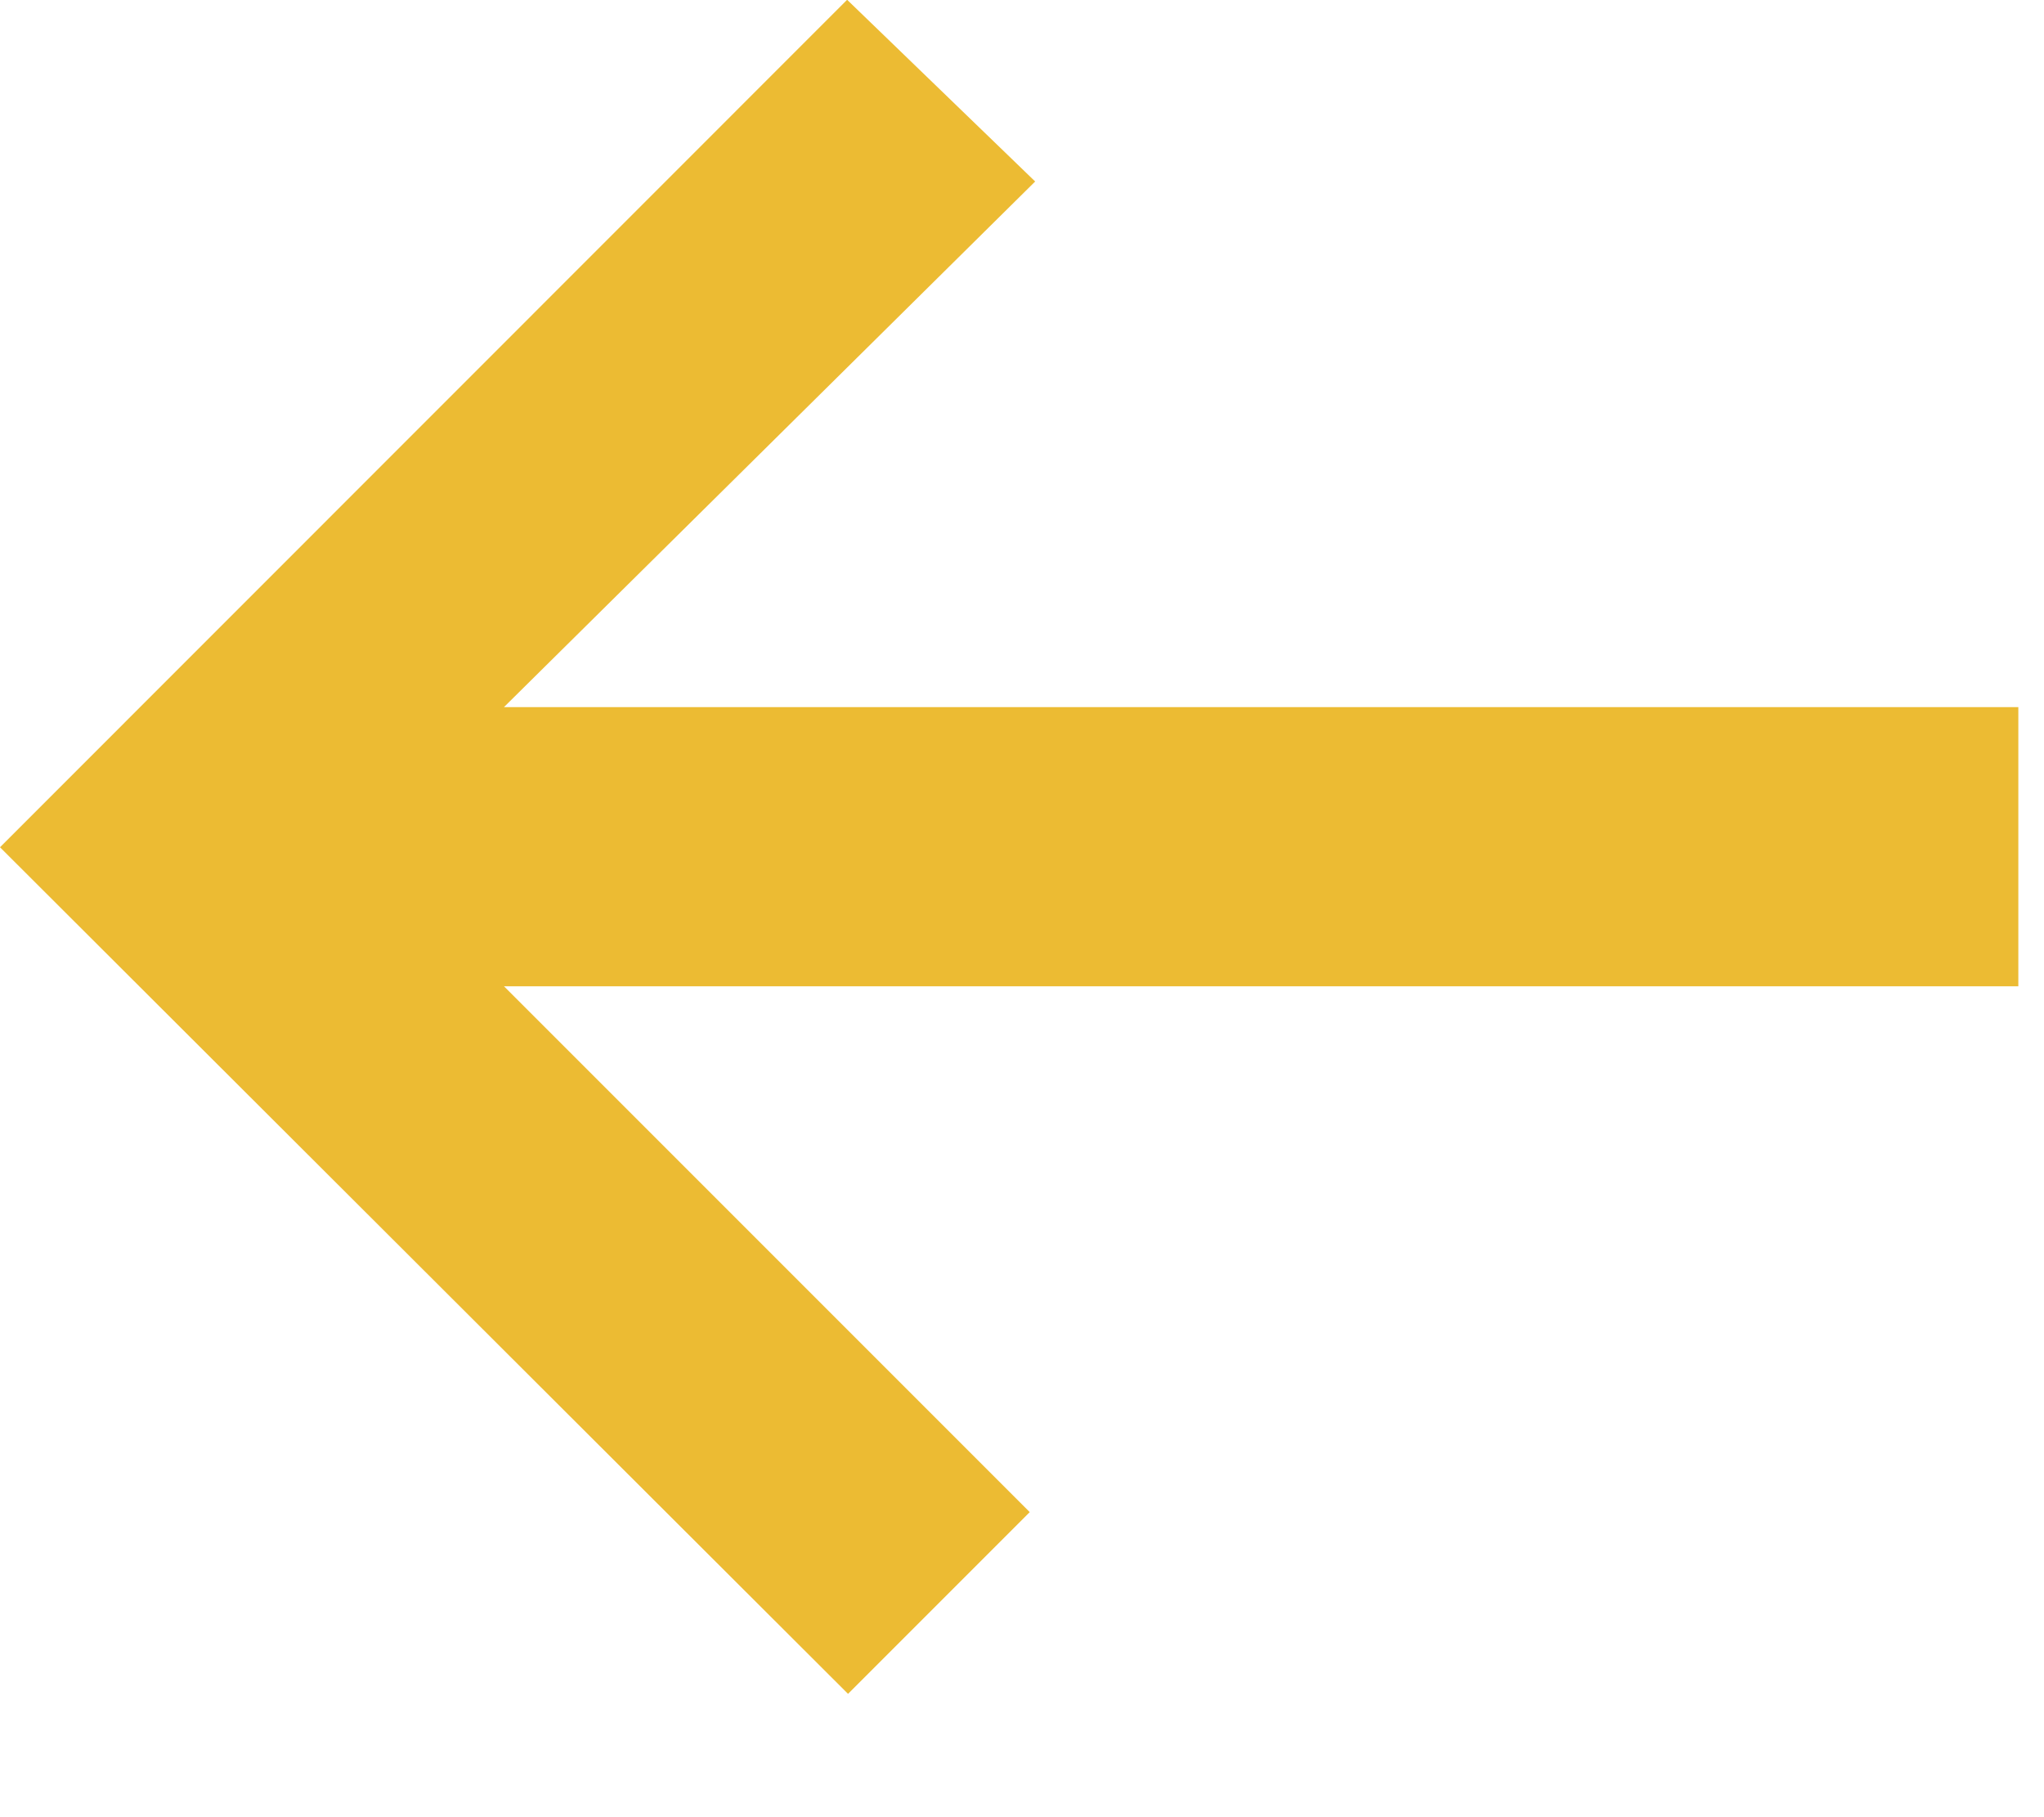
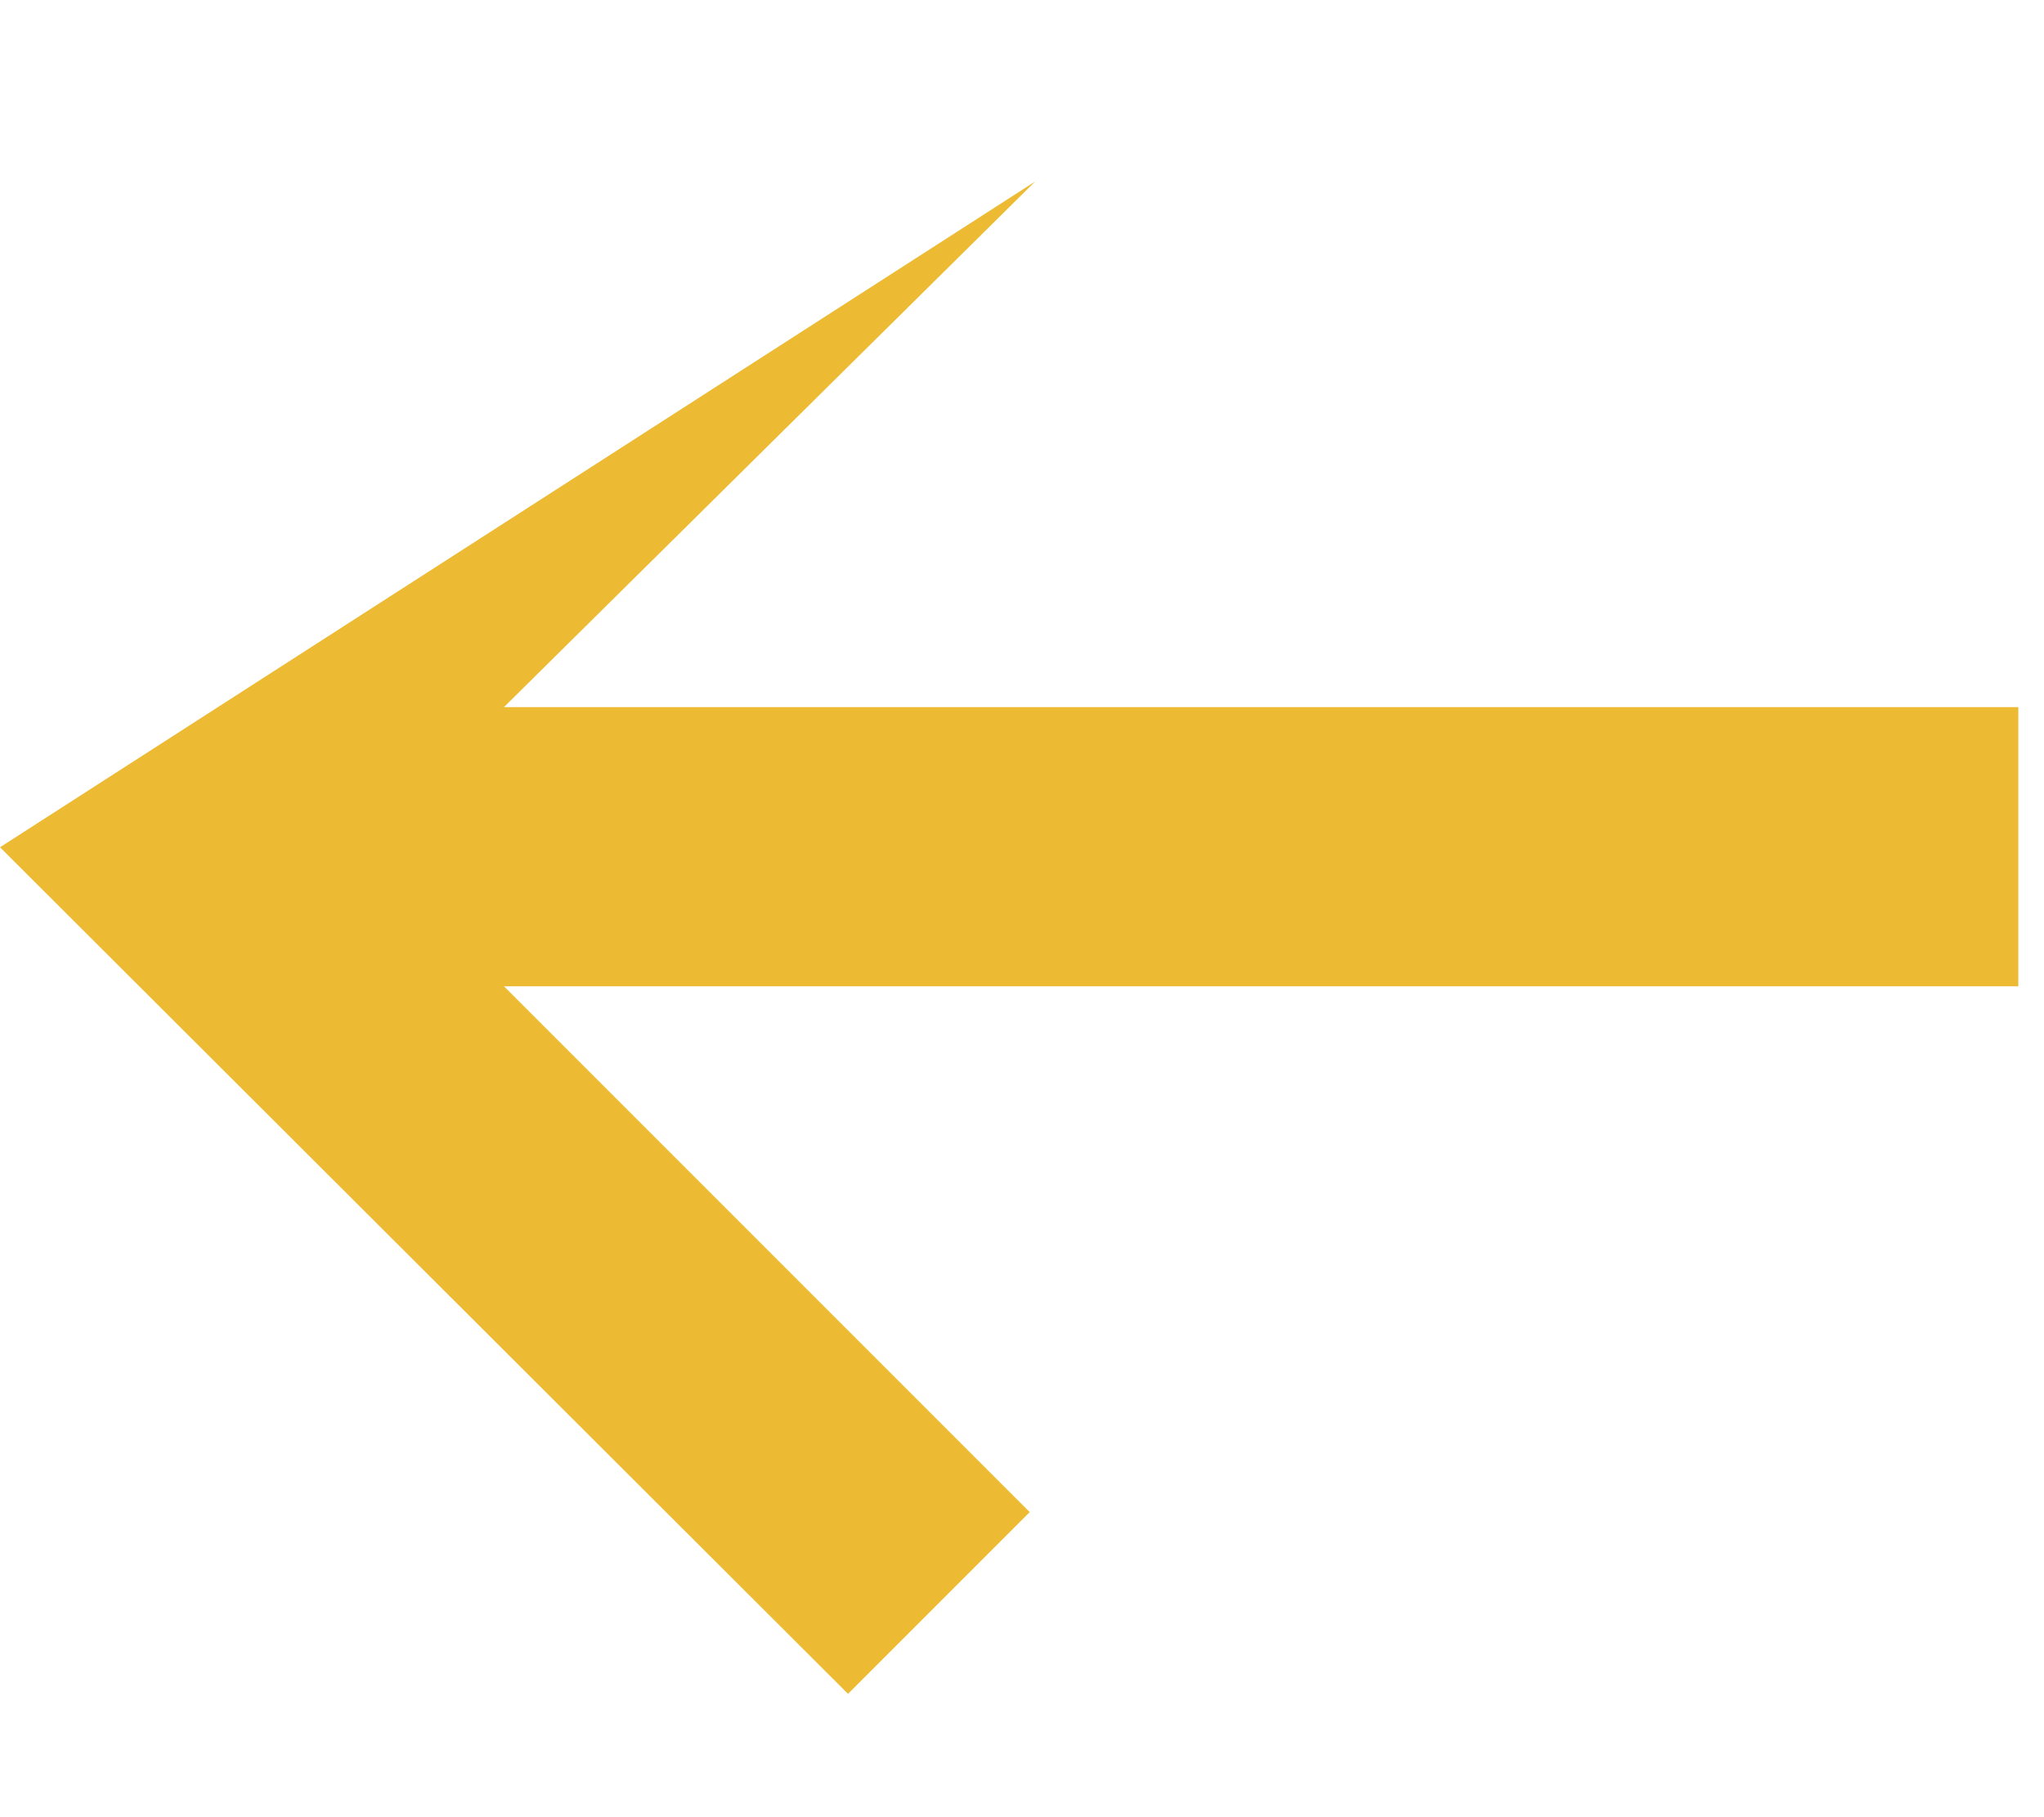
<svg xmlns="http://www.w3.org/2000/svg" width="9" height="8" viewBox="0 0 9 8" fill="none">
-   <path d="M2.219 4.342L4.534 6.657L3.734 7.457L3.25825e-07 3.73L3.73 -0.001L4.558 0.799L2.219 3.113L8.887 3.113L8.887 4.342L2.219 4.342Z" fill="#ECBB33" />
+   <path d="M2.219 4.342L4.534 6.657L3.734 7.457L3.25825e-07 3.73L4.558 0.799L2.219 3.113L8.887 3.113L8.887 4.342L2.219 4.342Z" fill="#ECBB33" />
</svg>